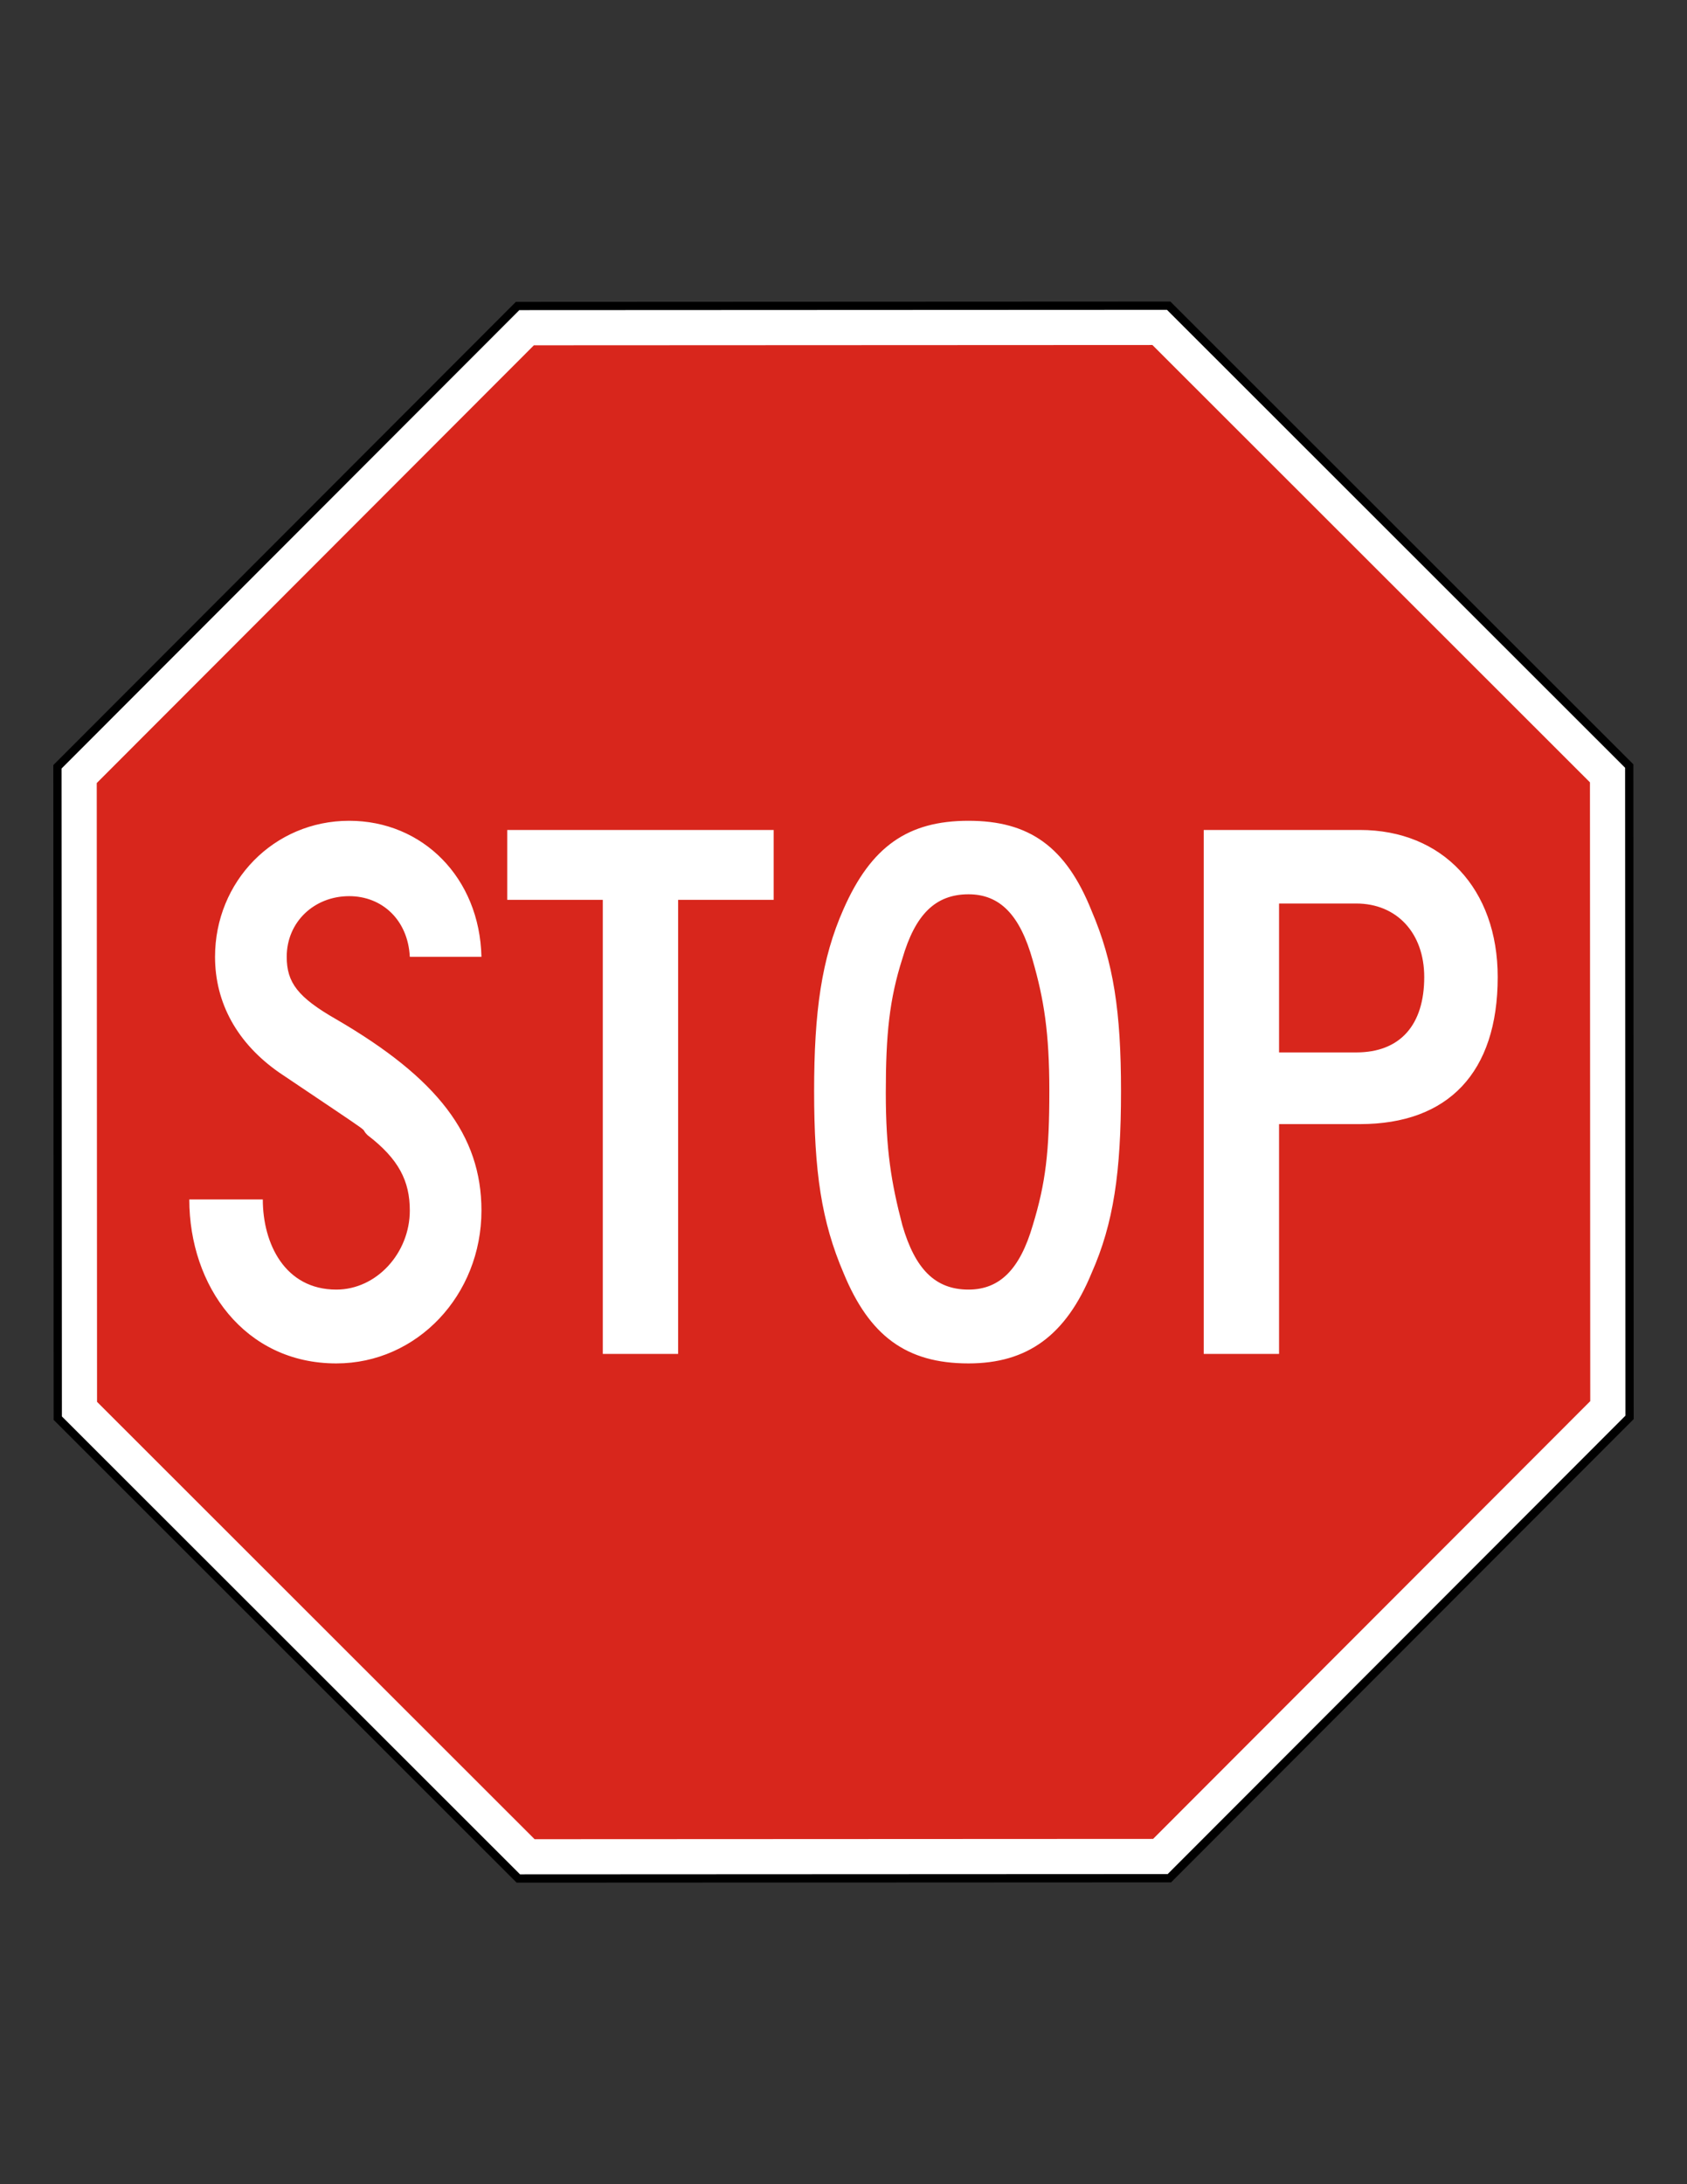
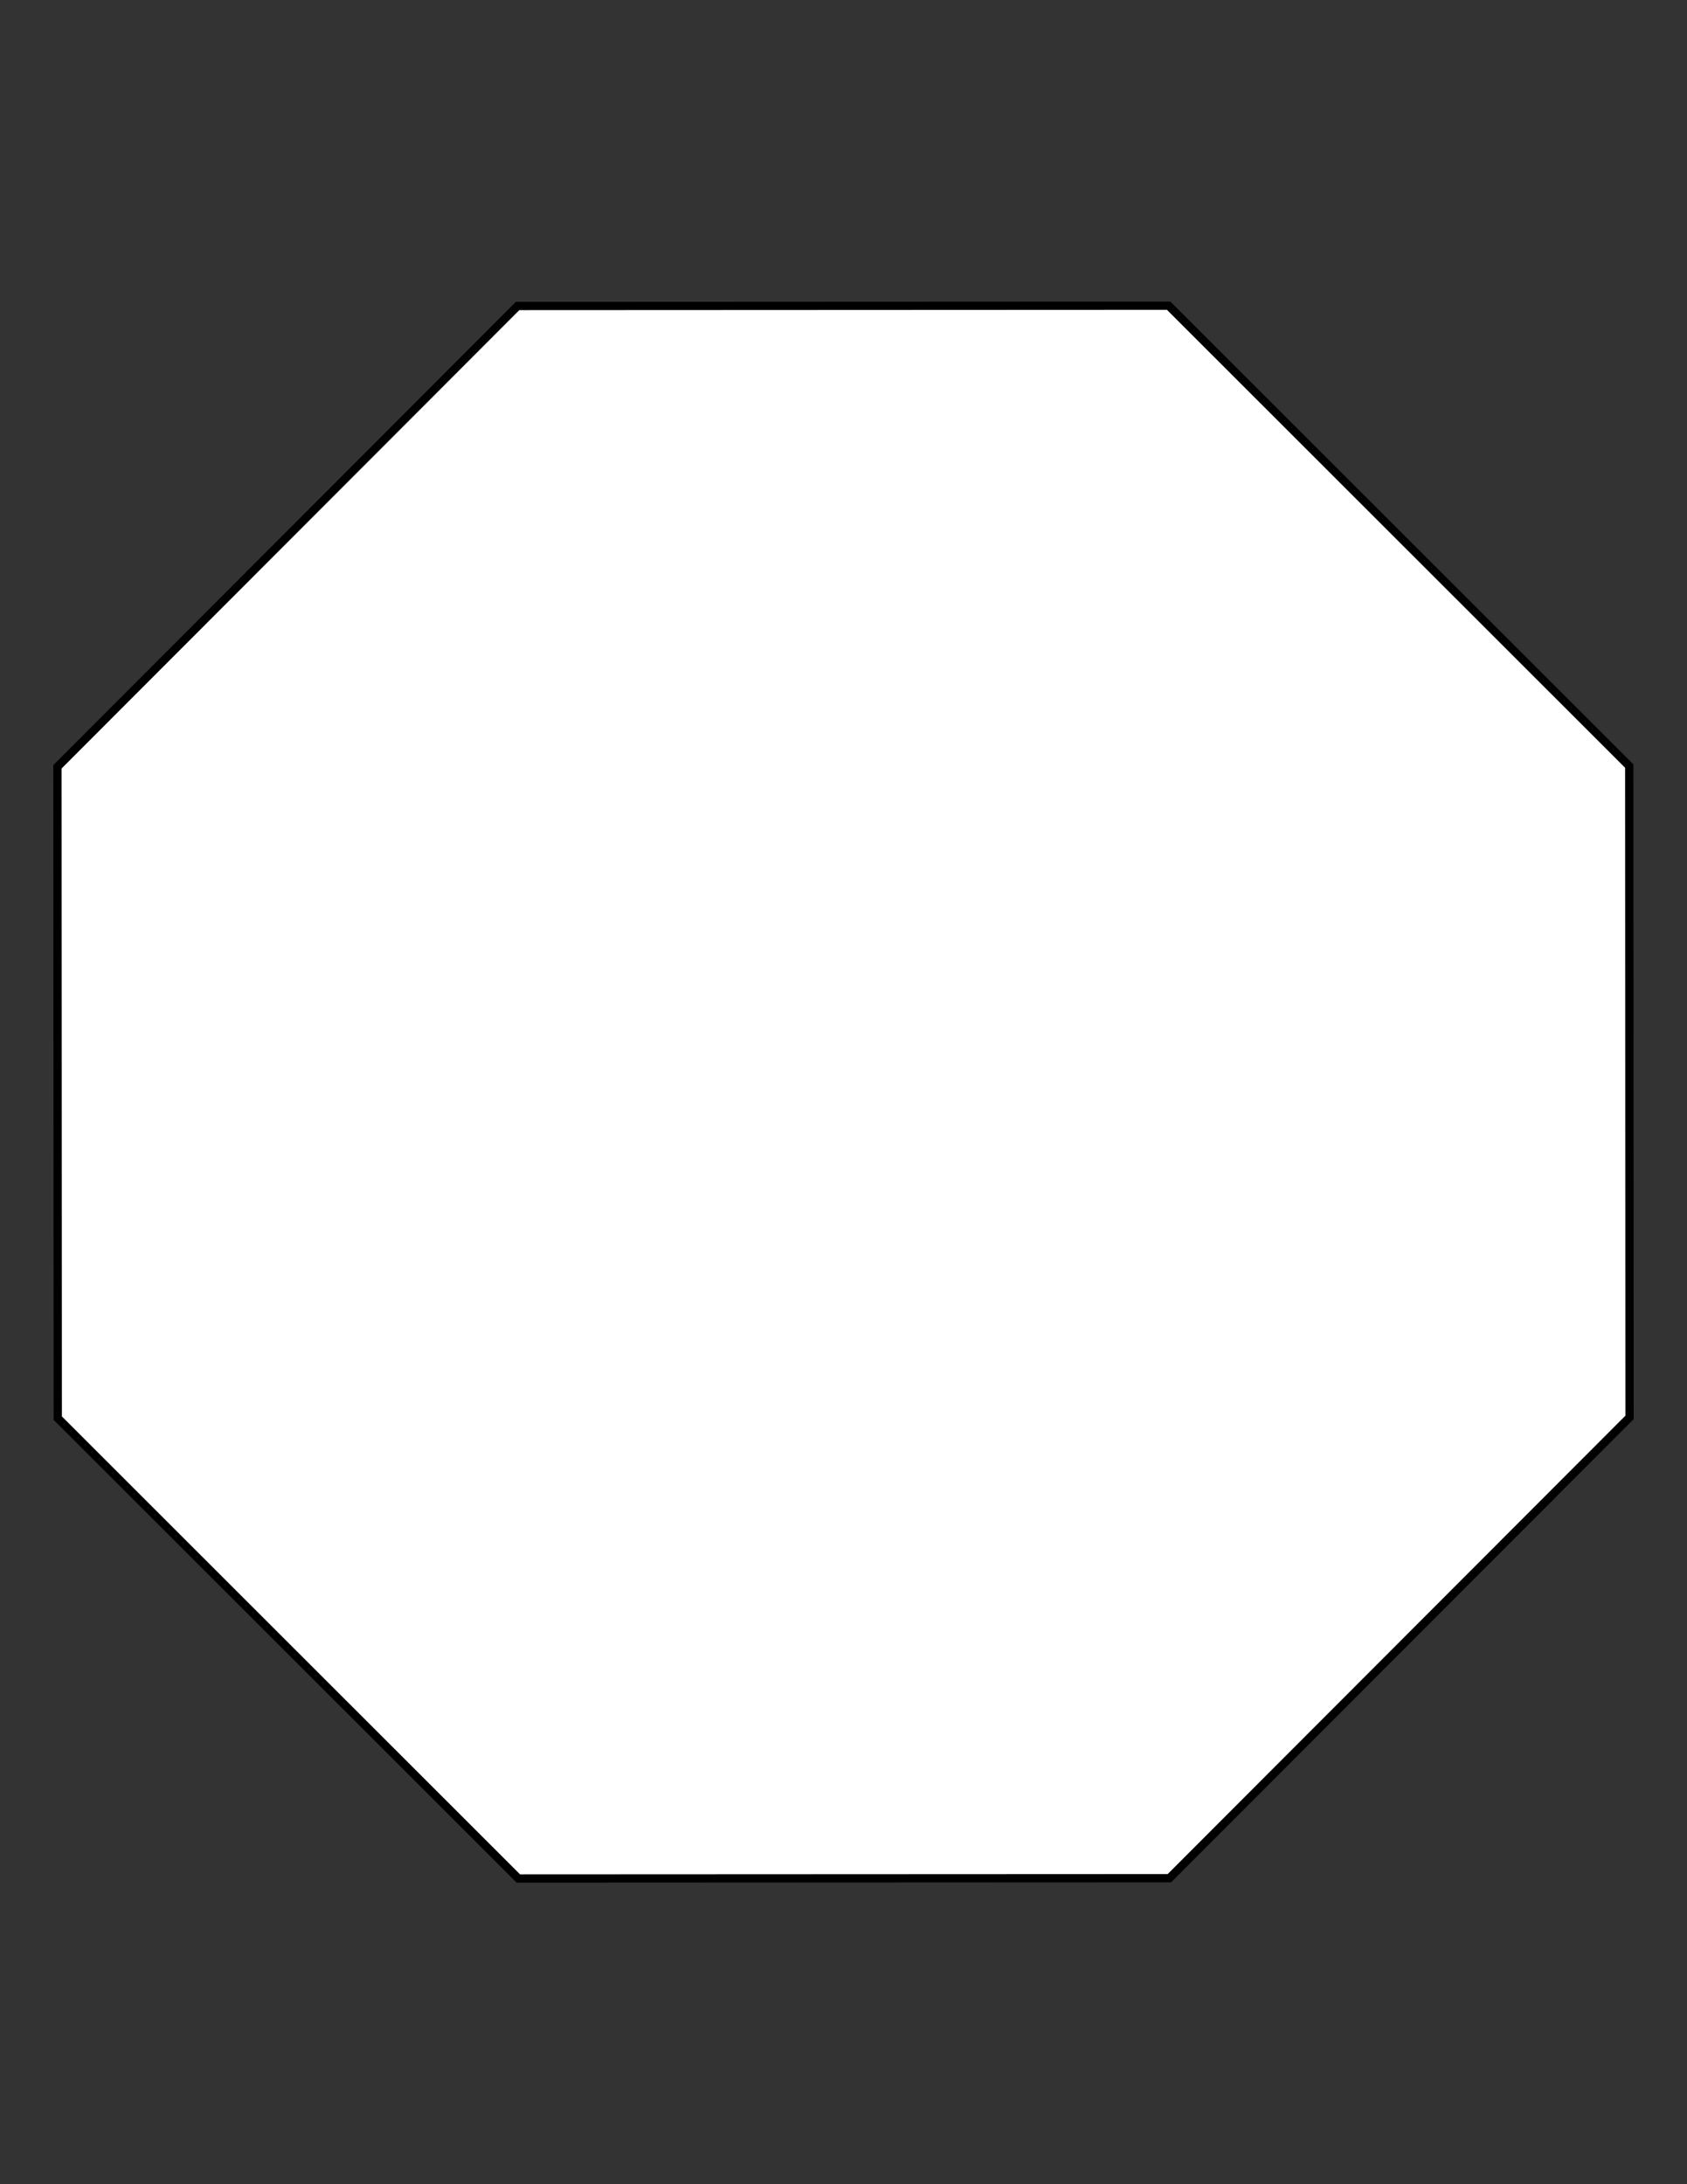
<svg xmlns="http://www.w3.org/2000/svg" xml:space="preserve" width="2550px" height="3300px" version="1.1" style="shape-rendering:geometricPrecision; text-rendering:geometricPrecision; image-rendering:optimizeQuality; fill-rule:evenodd; clip-rule:evenodd" viewBox="0 0 2550 3300">
  <rect x="0" y="0" width="2550" height="3300" fill="#333333" stroke="none" />
  <defs>
    <style type="text/css">
   
    .str0 {stroke:black;stroke-width:12.5;stroke-miterlimit:22.926}
    .fil1 {fill:#D8261C}
    .fil0 {fill:white}
   
  </style>
  </defs>
  <g id="Layer_x0020_1">
    <polygon class="fil0 str0" points="782.39,462.31 1274.44,462.08 1766.5,461.85 2114.59,809.62 2462.69,1157.39 2462.92,1649.44 2463.15,2141.5 2115.38,2489.59 1767.61,2837.69 1275.55,2837.92 783.5,2838.15 435.41,2490.38 87.31,2142.61 87.08,1650.56 86.85,1158.5 434.62,810.41 " />
-     <polygon class="fil1" points="807.02,521.69 1274.47,521.47 1741.93,521.25 2072.62,851.64 2403.31,1182.02 2403.53,1649.47 2403.75,2116.93 2073.36,2447.62 1742.98,2778.31 1275.53,2778.53 808.07,2778.75 477.38,2448.36 146.69,2117.98 146.47,1650.53 146.25,1183.07 476.64,852.38 " />
    <g>
-       <path class="fil0" d="M2152.81 1476.2c0,72.17 -36.11,113.85 -102.76,113.85l-116.68 0 0 -224.97 116.68 0c61.12,0 102.76,44.44 102.76,111.12l0 0zm111.06 0c0,-133.35 -83.29,-222.24 -208.29,-222.24l-236.06 0 0 791.61 113.85 0 0 -347.2 122.21 0c133.35,0 208.29,-77.76 208.29,-222.17l0 0zm-677.73 172.2c0,91.65 -5.53,138.88 -25.03,202.74 -19.44,66.64 -49.97,97.23 -97.17,97.23 -50.03,0 -80.59,-30.59 -99.97,-97.23 -16.71,-63.86 -25.03,-113.88 -25.03,-200 0,-88.88 5.53,-141.65 25.03,-202.76 19.38,-66.62 49.94,-97.21 99.97,-97.21 47.2,0 77.73,30.59 97.17,100 16.71,58.32 25.03,108.32 25.03,197.23l0 0zm108.33 0c0,-119.47 -11.15,-194.44 -44.45,-272.23 -38.88,-97.18 -94.41,-136.09 -186.08,-136.09 -91.65,0 -147.24,38.91 -188.88,133.35 -33.3,74.94 -44.47,155.5 -44.47,274.97 0,122.21 11.17,197.15 44.47,274.94 38.88,94.44 94.47,136.58 188.88,136.58 88.88,0 147.2,-42.14 186.08,-136.58 33.3,-74.97 44.45,-152.73 44.45,-274.94l0 0zm-525.03 -288.88l0 -105.56 -402.73 0 0 105.56 144.44 0 0 686.05 113.85 0 0 -686.05 144.44 0 0 0zm-441.7 469.41c0,-113.88 -66.62,-200 -219.38,-288.85 -58.32,-33.35 -74.97,-55.59 -74.97,-94.47 0,-52.76 41.65,-91.65 94.41,-91.65 49.97,0 88.88,36.12 91.65,91.65l108.29 0c-2.76,-119.44 -88.82,-205.53 -199.94,-205.53 -113.88,0 -202.76,91.65 -202.76,205.53 0,69.47 33.29,130.56 97.21,175 161.11,108.29 116.67,77.76 133.35,94.44 47.17,36.09 63.85,69.38 63.85,113.88 0,63.88 -50,119.44 -111.09,119.44 -77.76,0 -111.12,-69.47 -111.12,-136.15l-111.11 0c0,130.56 83.35,247.7 222.23,247.7 122.21,0 219.38,-103.23 219.38,-230.99l0 0zm0 0l0 0 0 0z" />
-     </g>
+       </g>
  </g>
</svg>